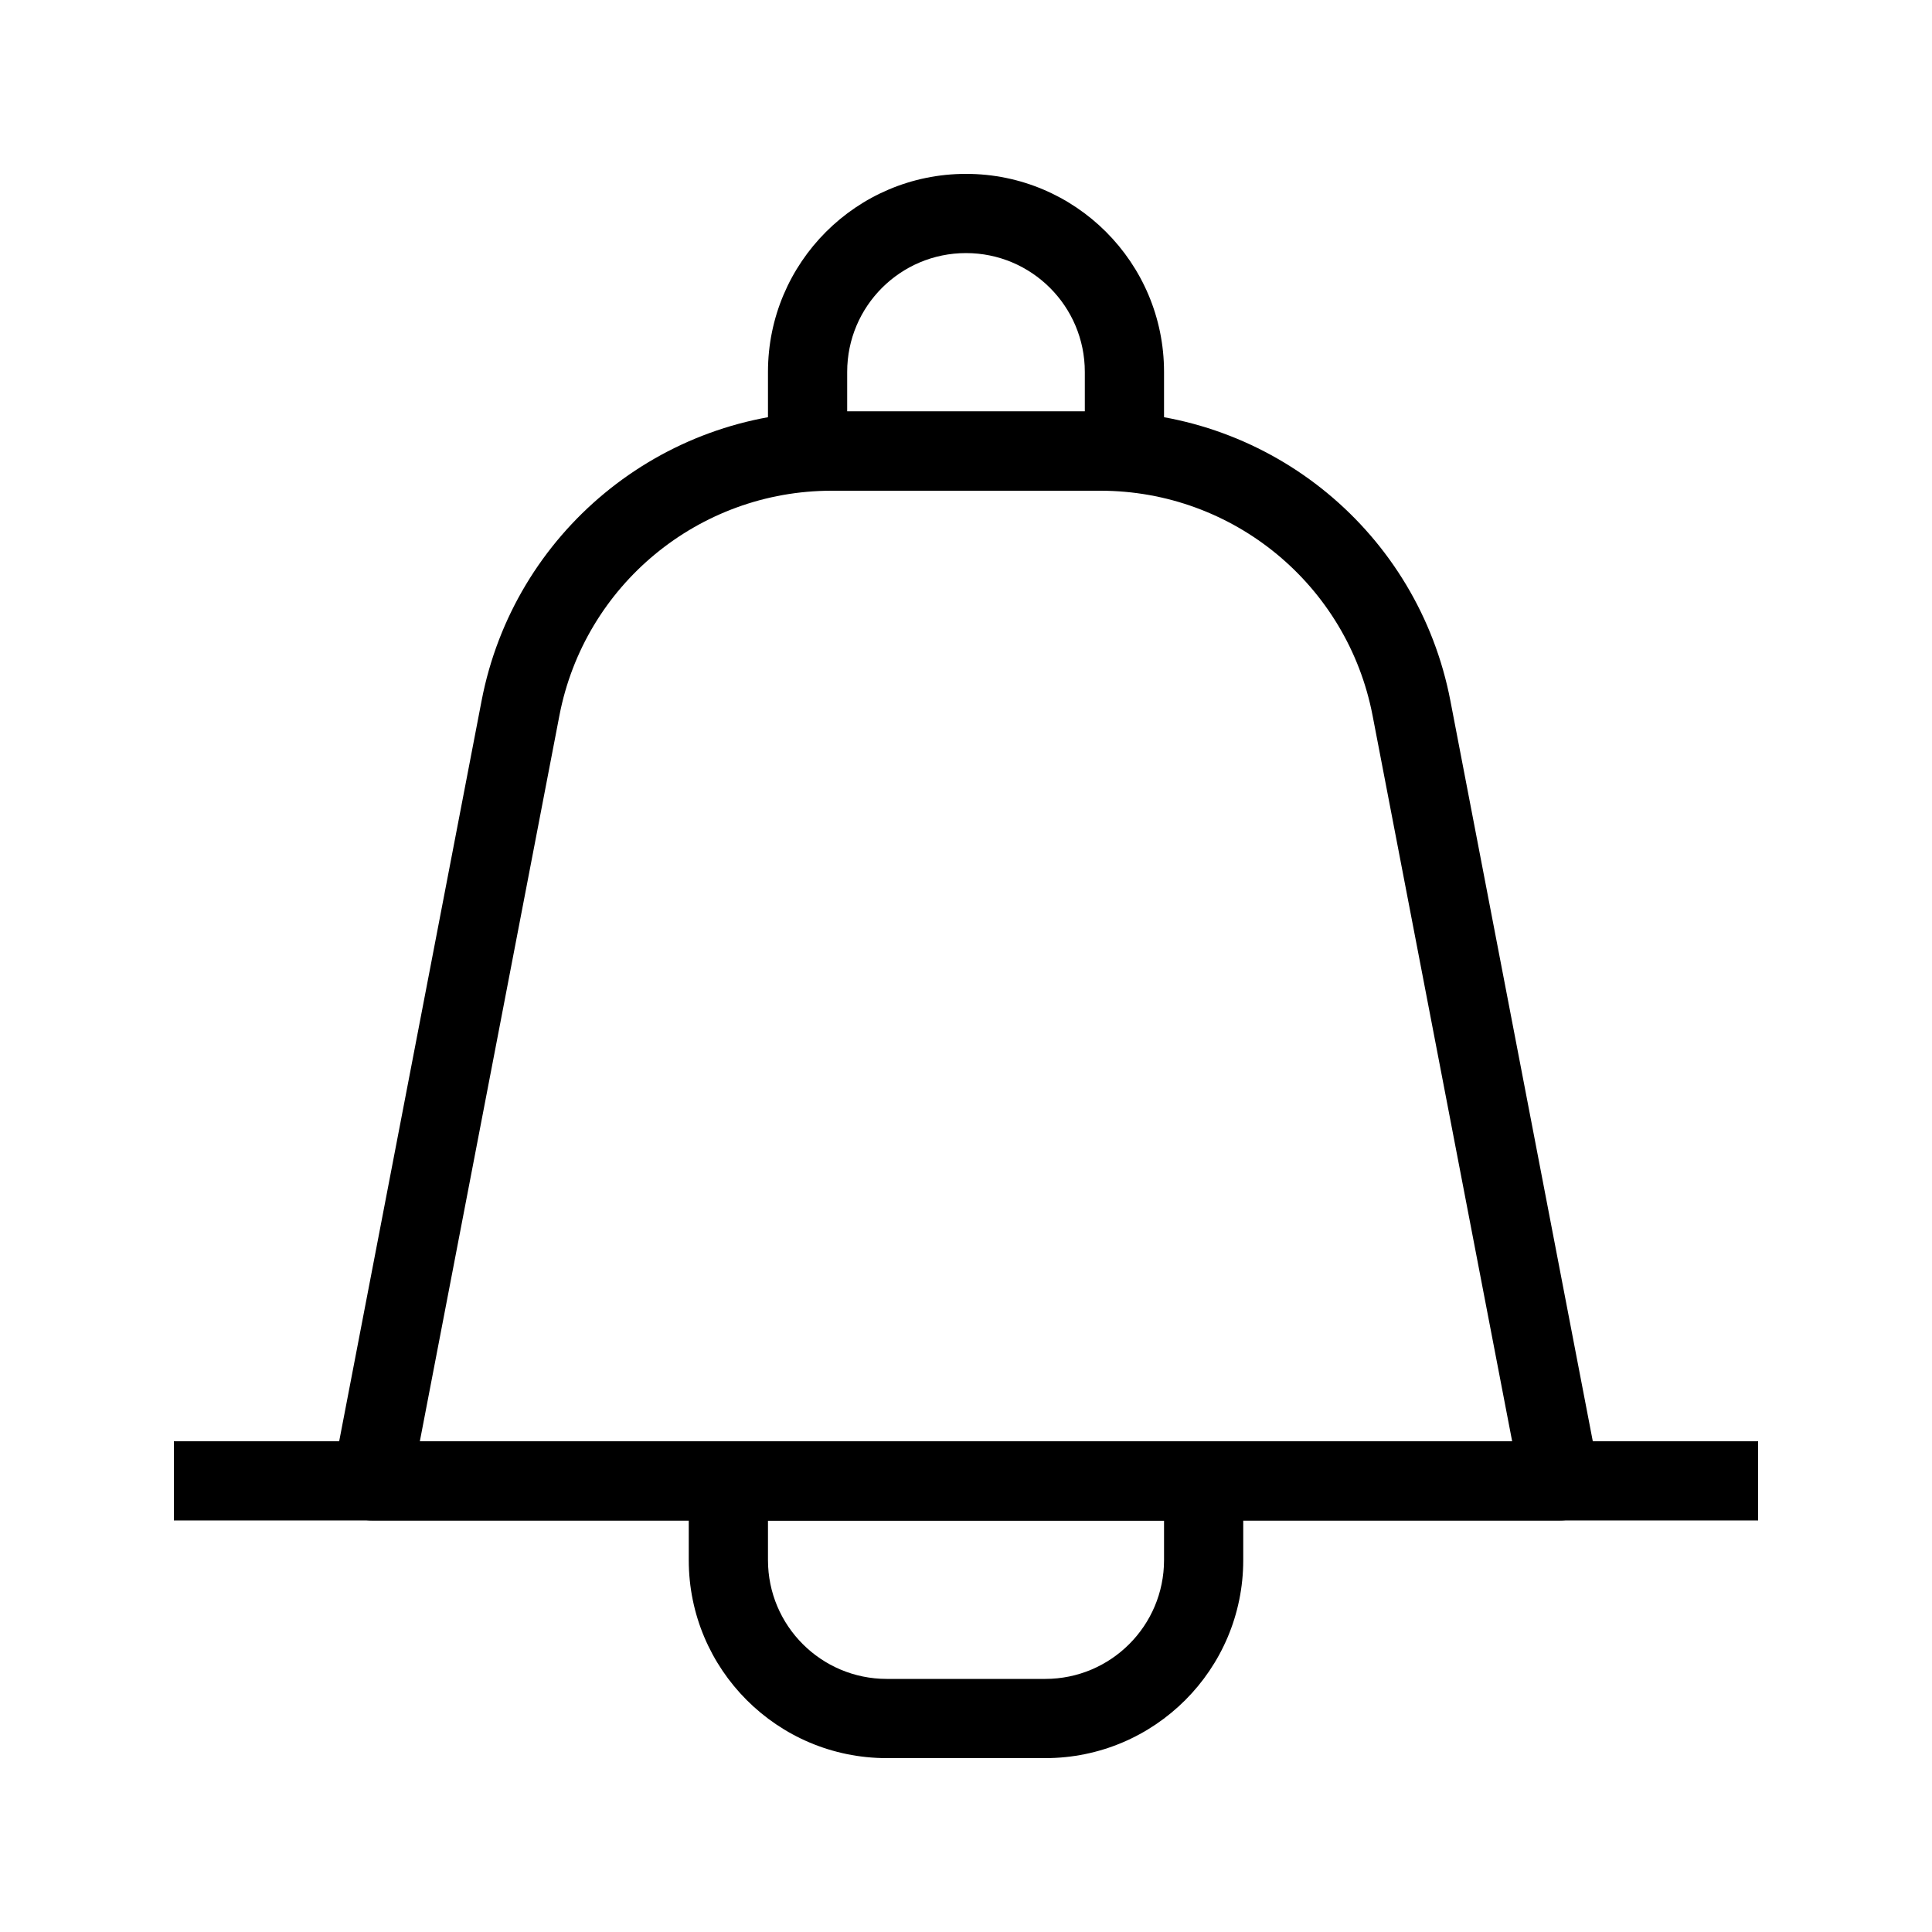
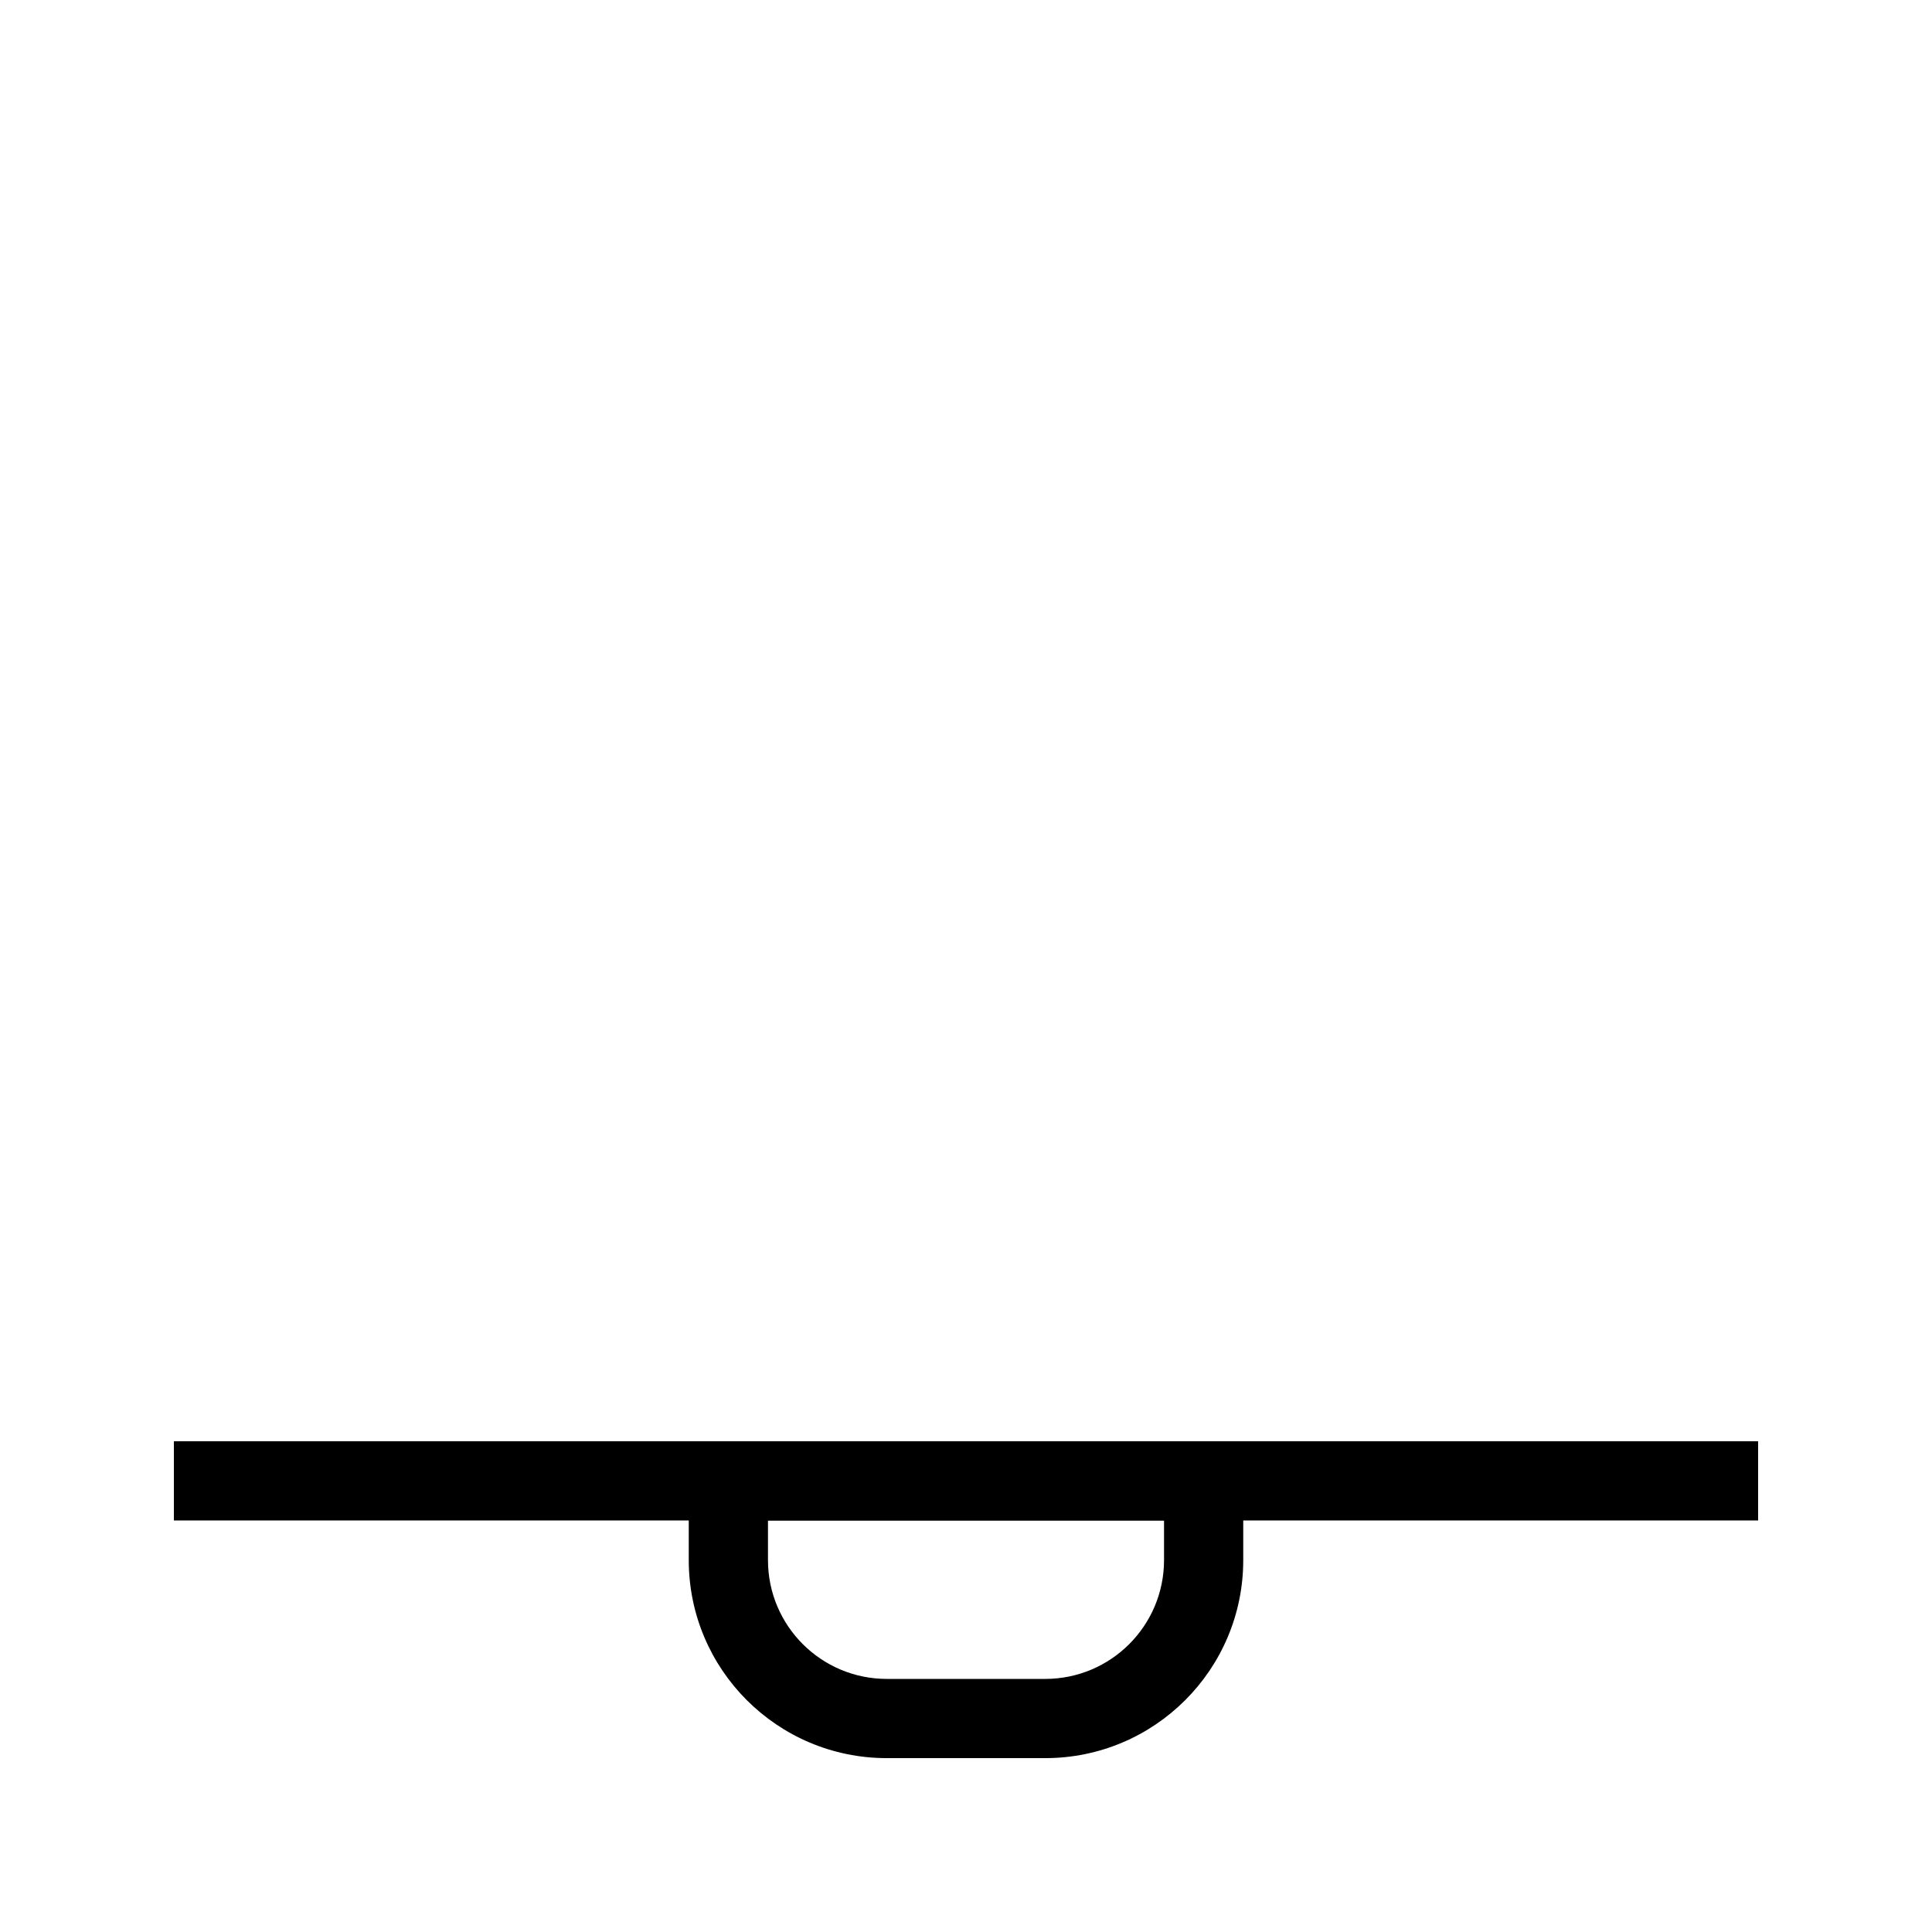
<svg xmlns="http://www.w3.org/2000/svg" fill="#000000" width="800px" height="800px" version="1.1" viewBox="144 144 512 512">
  <g fill-rule="evenodd">
-     <path d="m271.63 329.68c8.555-44.477 47.473-76.625 92.766-76.625h71.199c45.293 0 84.215 32.148 92.766 76.625l39.383 204.79c0.594 3.074-0.219 6.25-2.215 8.664-1.992 2.414-4.961 3.812-8.094 3.812h-314.88c-3.133 0-6.098-1.398-8.094-3.812-1.992-2.414-2.805-5.59-2.215-8.664zm92.766-55.633c-35.23 0-65.5 25.004-72.152 59.598l-36.98 192.3h289.47l-36.984-192.3c-6.652-34.594-36.922-59.598-72.152-59.598z" />
    <path d="m609.92 546.94h-419.84v-20.992h419.84z" />
    <path d="m326.53 536.45c0-5.793 4.699-10.496 10.496-10.496h125.95c5.793 0 10.496 4.703 10.496 10.496v20.992c0 28.984-23.5 52.48-52.48 52.48h-41.984c-28.984 0-52.48-23.496-52.48-52.48zm20.992 10.496v10.496c0 17.391 14.098 31.488 31.488 31.488h41.984c17.387 0 31.488-14.098 31.488-31.488v-10.496z" />
-     <path d="m347.52 263.55c0 5.797 4.699 10.496 10.496 10.496h83.969c5.793 0 10.496-4.699 10.496-10.496v-20.992c0-28.984-23.5-52.48-52.48-52.48-28.984 0-52.48 23.496-52.48 52.48zm20.992-10.496v-10.496c0-17.391 14.098-31.488 31.488-31.488 17.387 0 31.488 14.098 31.488 31.488v10.496z" />
  </g>
</svg>